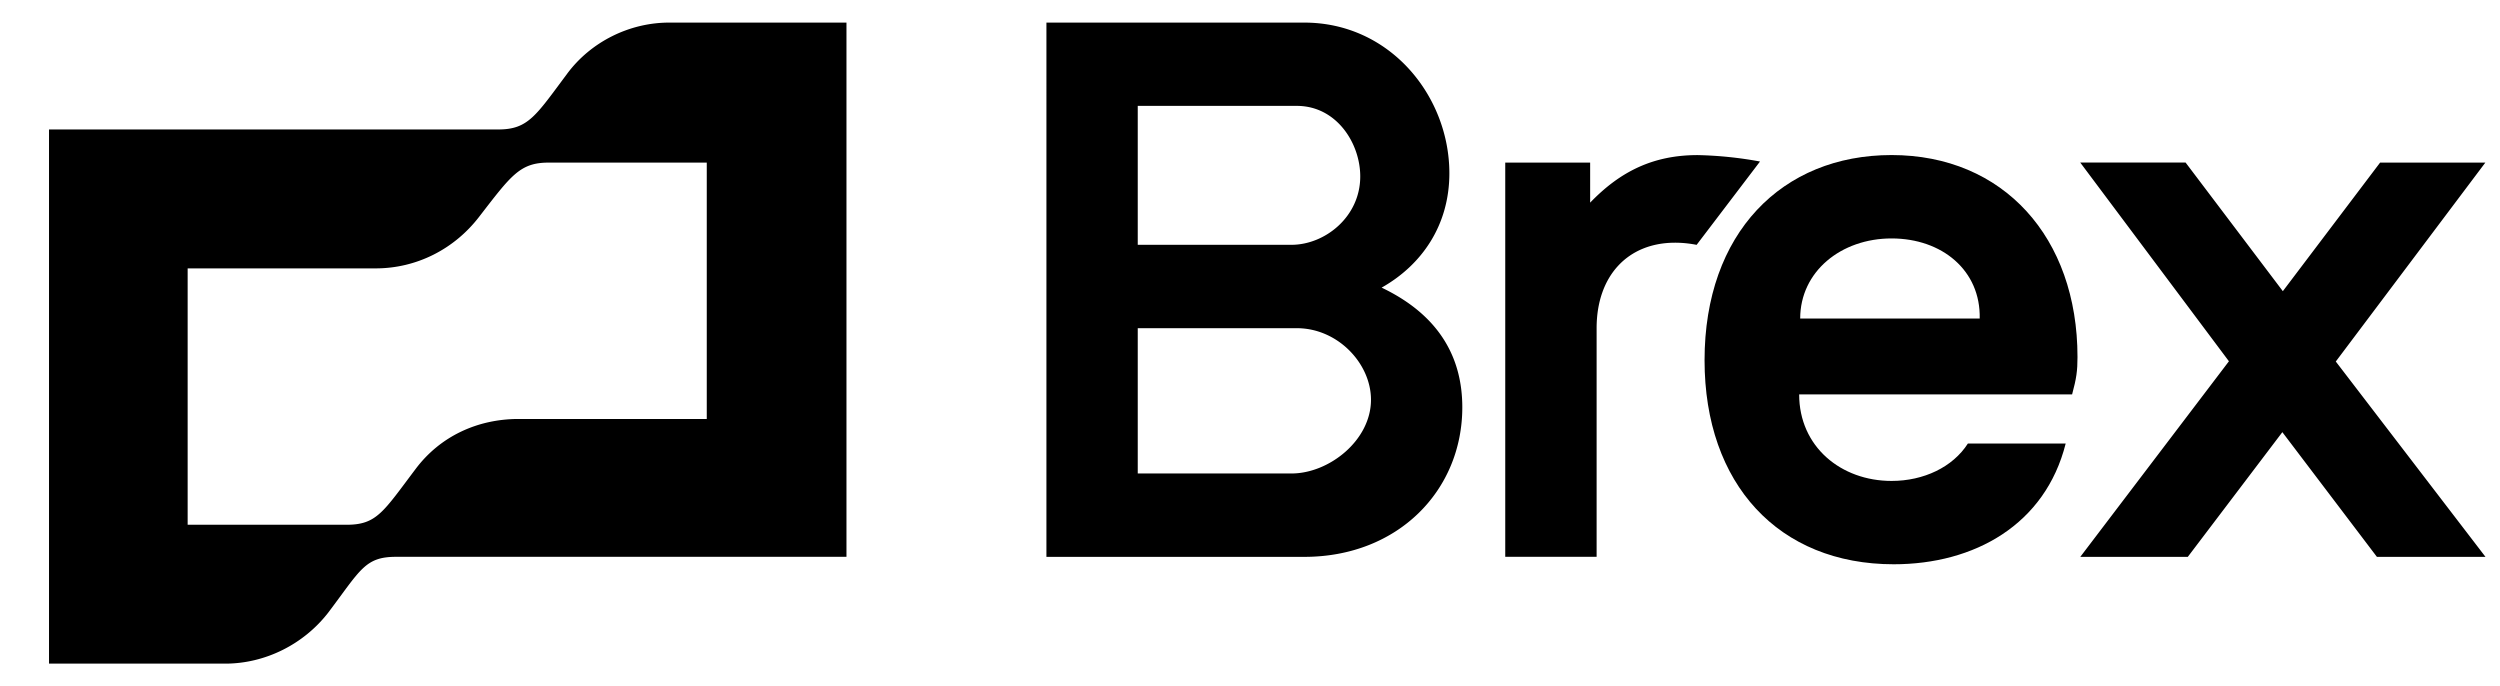
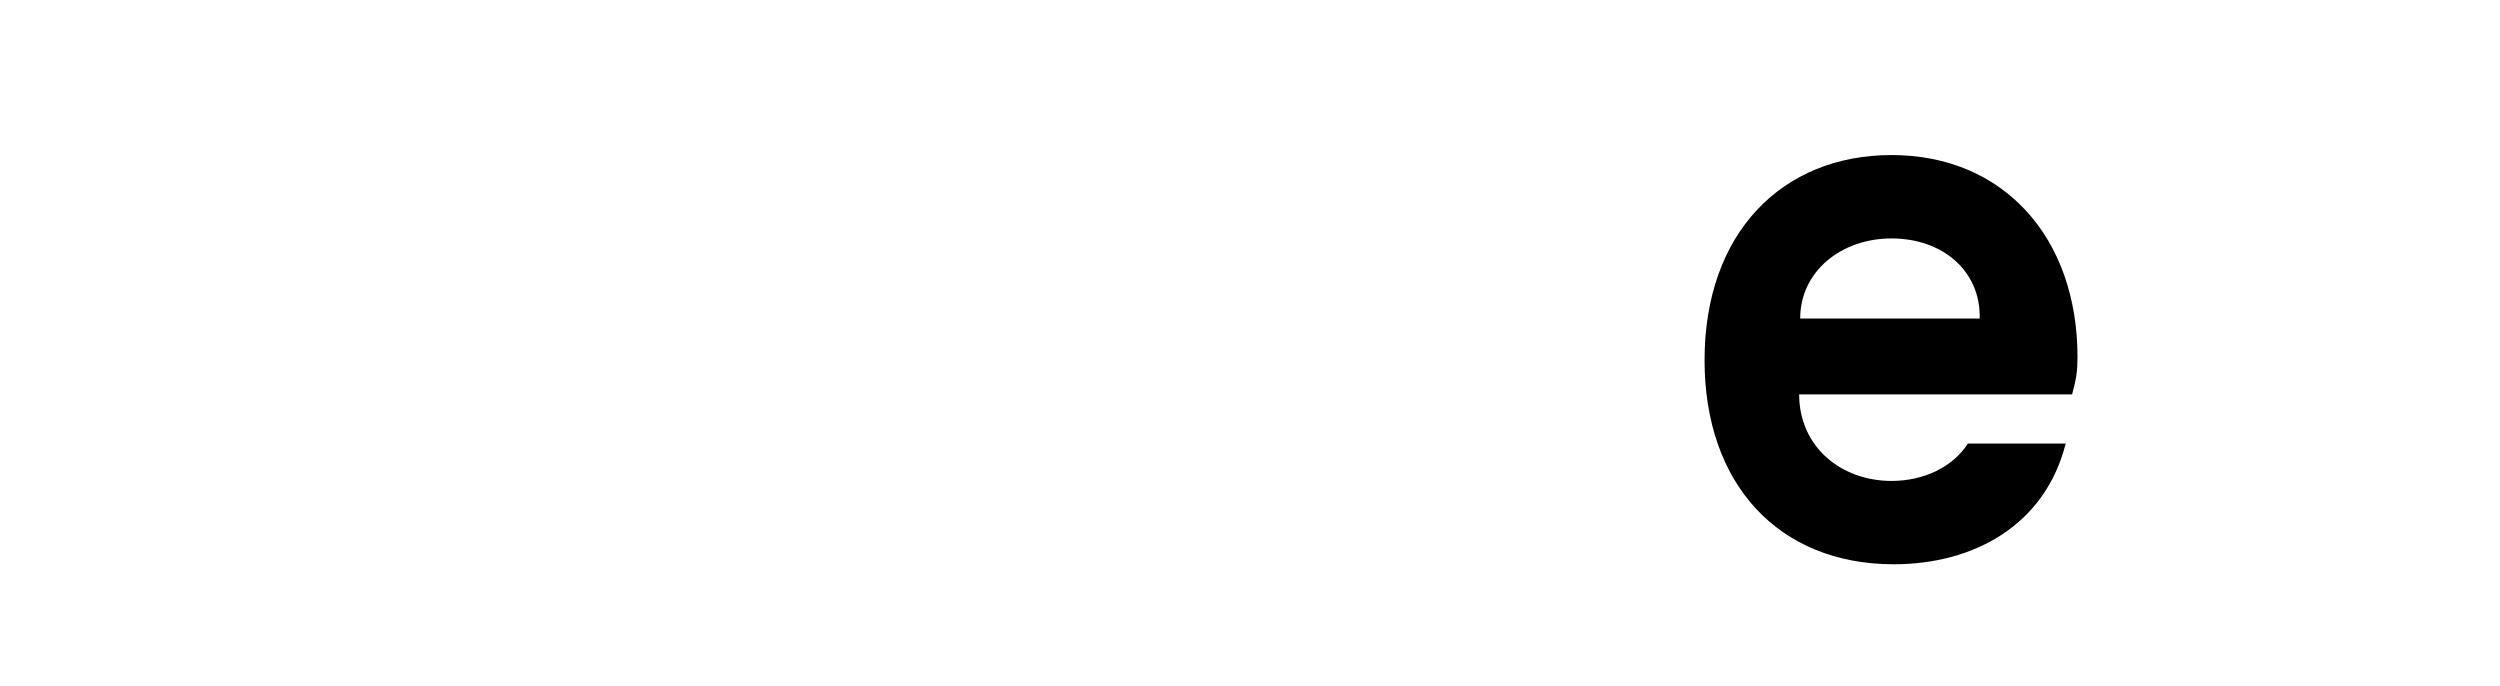
<svg xmlns="http://www.w3.org/2000/svg" fill="none" viewBox="0 0 51 14">
  <g fill="currentColor">
-     <path d="M34.632 3.164c-.882 0-1.562.314-2.193.97v-.817h-1.732v8.042h1.864V6.695c0-1.068.636-1.744 1.6-1.744.176 0 .33.022.44.044l1.293-1.7a7.851 7.851 0 0 0-1.272-.131Zm16.07.153h-2.148L46.57 5.94l-1.984-2.624h-2.149L45.47 7.37l-3.032 3.99h2.193l1.929-2.544 1.929 2.544h2.215L47.65 7.375l3.051-4.058Zm-39.134-1.81c-.636.85-.79 1.134-1.403 1.134H1v10.897h3.596c.81 0 1.6-.392 2.104-1.046.658-.872.746-1.133 1.382-1.133h9.186V.461H13.65c-.81 0-1.6.393-2.083 1.047Zm2.85 7.04H10.58c-.833 0-1.6.349-2.105 1.025-.658.872-.79 1.133-1.403 1.133H3.828v-5.23h3.837c.833 0 1.6-.393 2.105-1.047.658-.85.833-1.111 1.425-1.111h3.223v5.23Zm13.768-2.68c.812-.458 1.381-1.265 1.381-2.333 0-1.569-1.205-3.073-2.96-3.073h-5.26V11.36h5.26c1.908 0 3.224-1.351 3.224-3.051 0-1.003-.46-1.875-1.645-2.441ZM23.21 2.16h3.245c.811 0 1.294.763 1.294 1.439 0 .828-.724 1.395-1.403 1.395h-3.136V2.16Zm3.136 7.498h-3.136V6.695h3.245c.834 0 1.513.719 1.513 1.46 0 .828-.855 1.504-1.622 1.504Z" />
    <path d="M40.145 9.048c-.307.48-.9.763-1.557.763-1.03 0-1.885-.697-1.885-1.765h5.568c.088-.327.11-.48.11-.763 0-2.441-1.513-4.12-3.793-4.12-2.236 0-3.815 1.592-3.815 4.185 0 2.529 1.513 4.163 3.859 4.163 1.644 0 3.091-.806 3.508-2.463h-1.995Zm-1.557-4.184c1.03 0 1.82.653 1.798 1.634h-3.662c0-.959.834-1.634 1.864-1.634Z" />
  </g>
</svg>